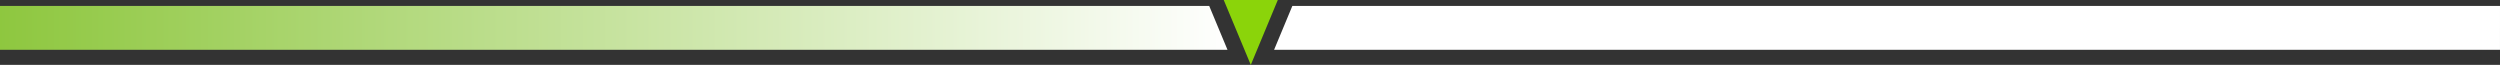
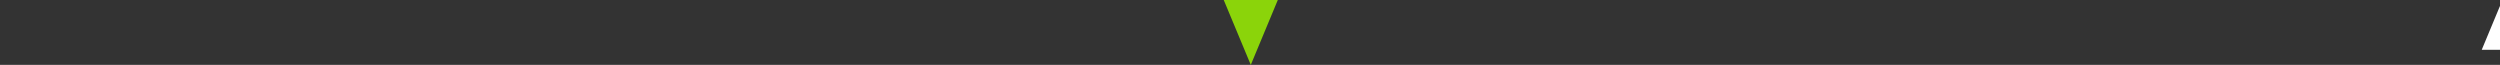
<svg xmlns="http://www.w3.org/2000/svg" width="1120" height="29.071" viewBox="0 0 1120 29.071">
  <rect x="0" y="0" width="1120" height="29.071" fill="#333333" stroke="none" />
  <defs>
    <linearGradient id="linear-gradient" y1="0.5" x2="1" y2="0.5" gradientUnits="objectBoundingBox">
      <stop offset="0" stop-color="#fff" />
      <stop offset="0.003" stop-color="#8ec73f" />
      <stop offset="1" stop-color="#fff" />
    </linearGradient>
  </defs>
  <g id="Untitled-6" transform="translate(256)">
-     <path id="Path_21574" data-name="Path 21574" d="M-256,2.187V21.832H293.913L285.725,2.187Z" transform="translate(0 0.465)" fill="url(#linear-gradient)" />
-     <path id="Path_21575" data-name="Path 21575" d="M808.84,2.187H267.816l-8.18,19.645h549.2Z" transform="translate(55.16 0.465)" fill="#fff" />
+     <path id="Path_21575" data-name="Path 21575" d="M808.84,2.187l-8.18,19.645h549.2Z" transform="translate(55.16 0.465)" fill="#fff" />
    <path id="Path_21576" data-name="Path 21576" d="M253.146,29.071,265.25,0H241.029l12.117,29.071Z" transform="translate(51.207)" fill="#8bd40a" fill-rule="evenodd" />
  </g>
</svg>